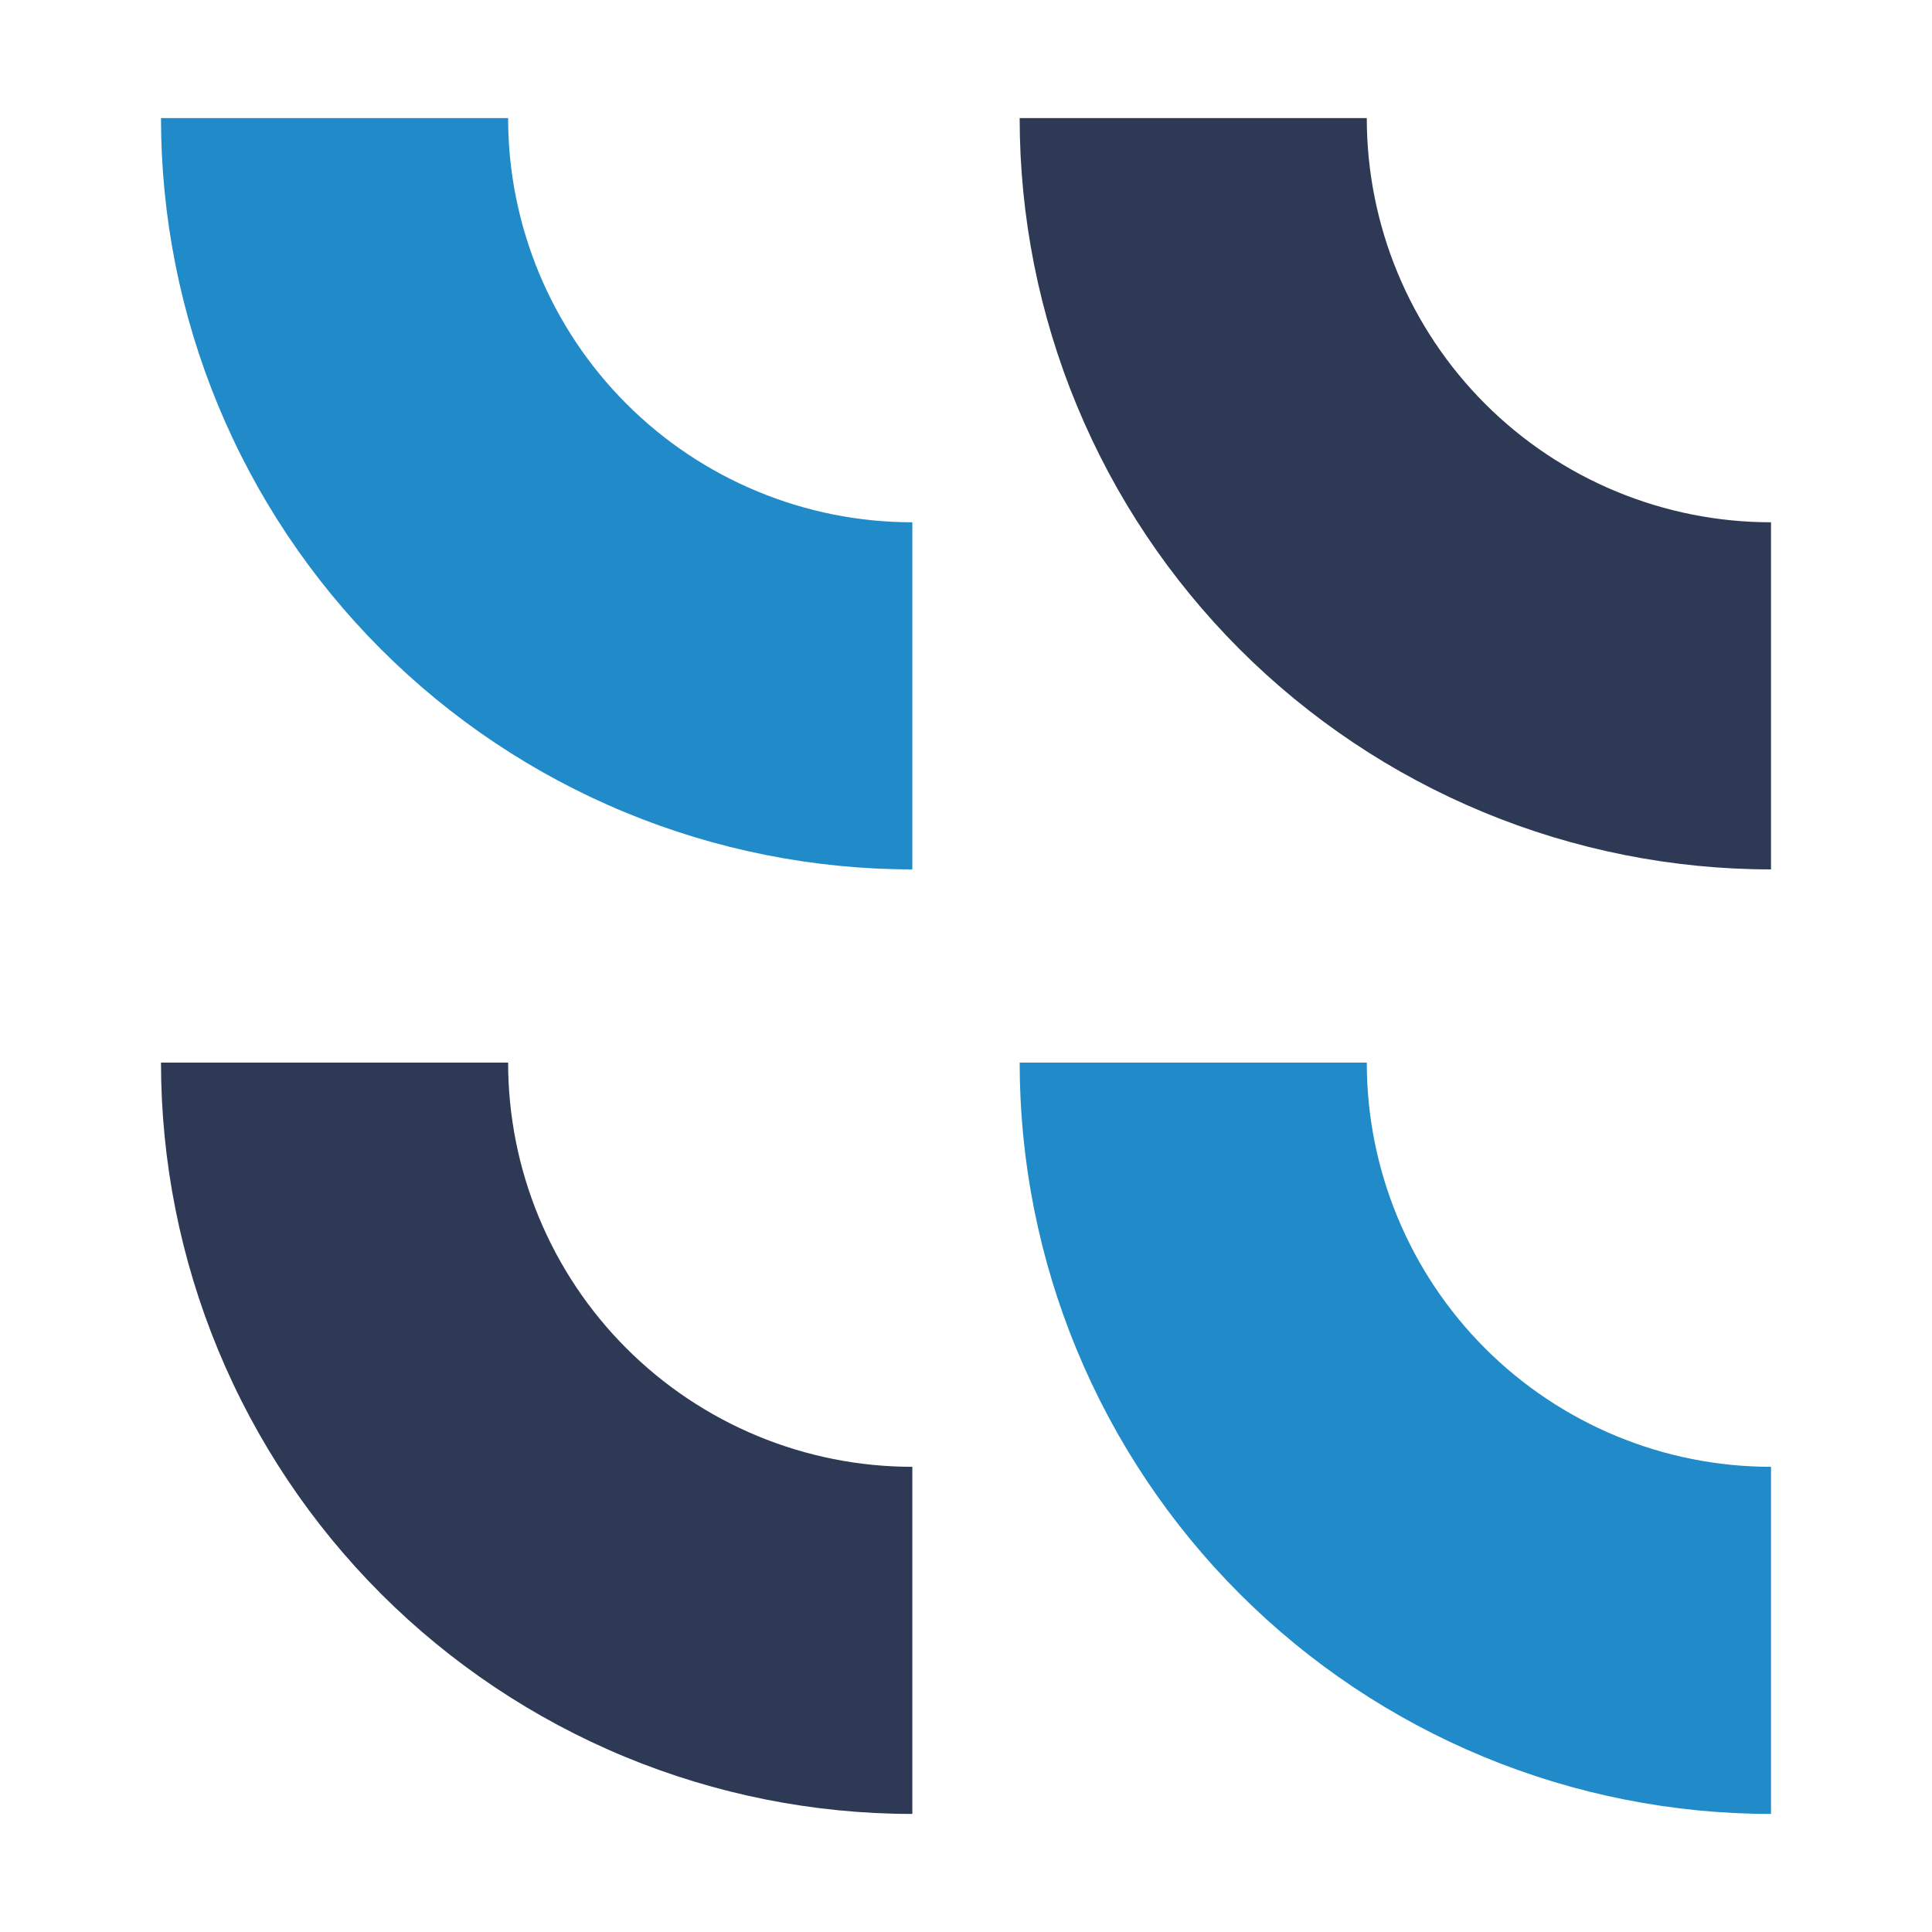
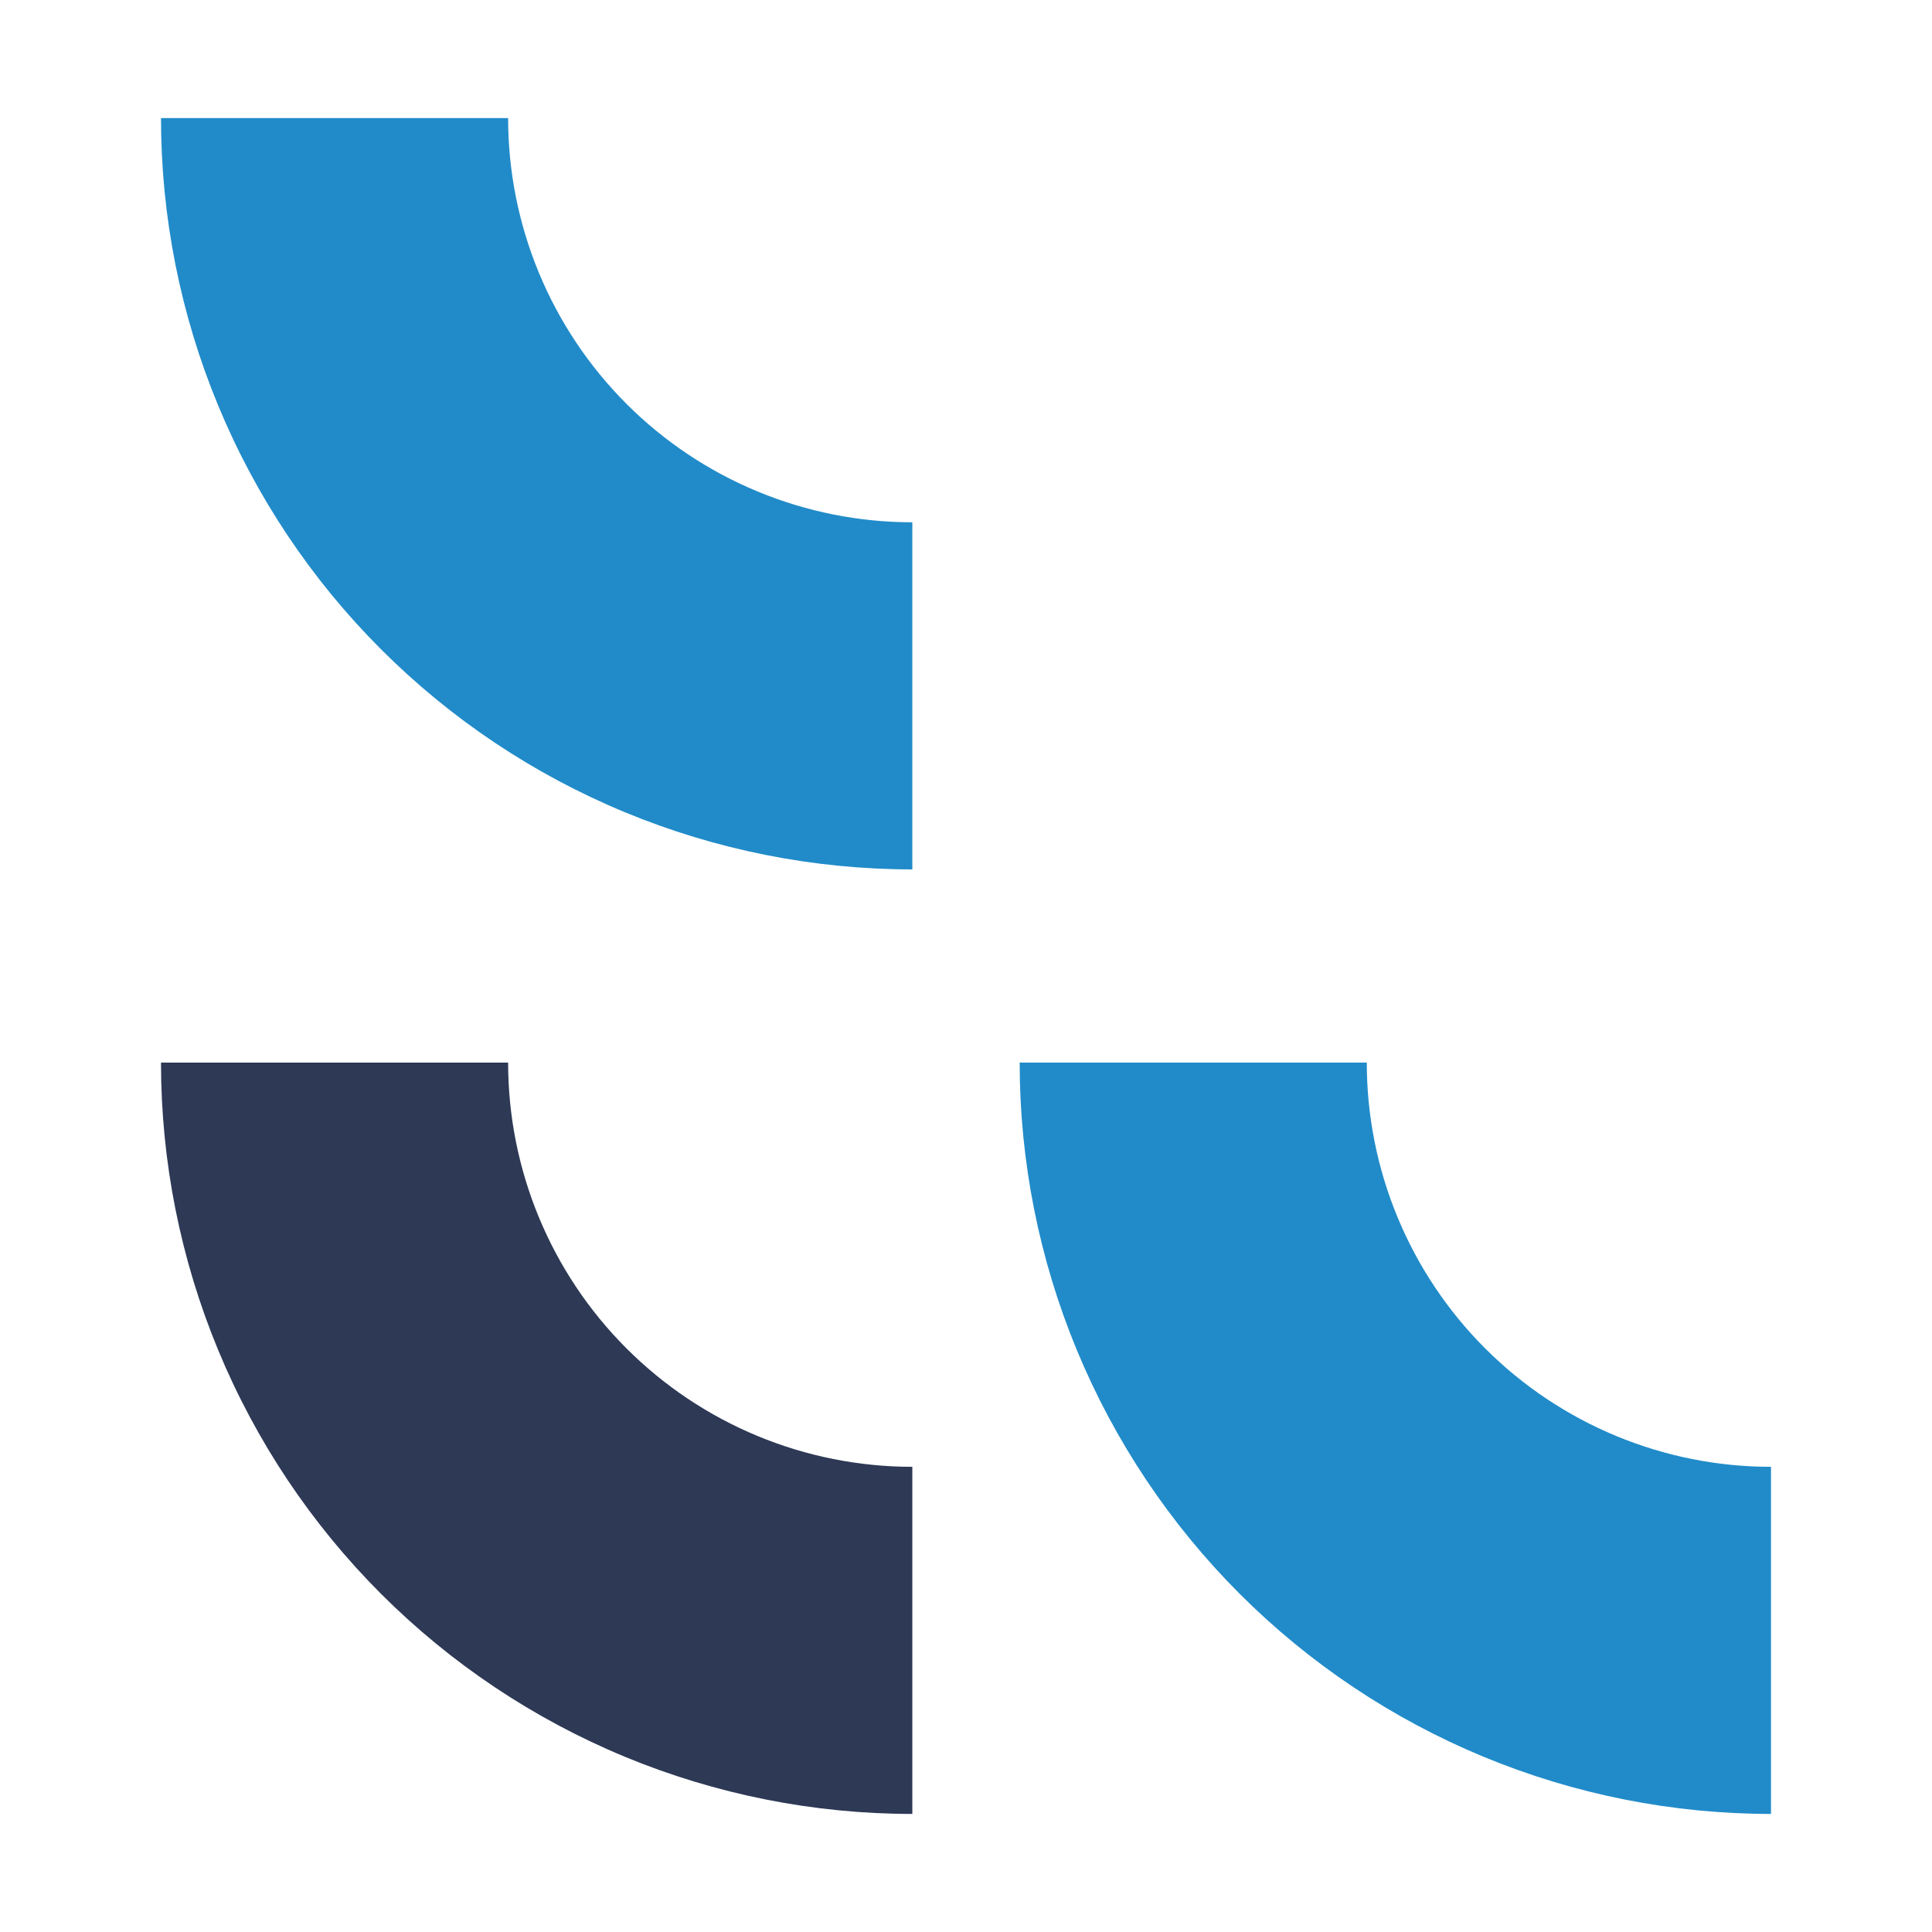
<svg xmlns="http://www.w3.org/2000/svg" width="126" height="126" viewBox="0 0 126 126" fill="none">
-   <path d="M66.5 7.7C66.5 14.135 67.767 20.506 70.23 26.451C72.692 32.396 76.302 37.798 80.852 42.348C85.402 46.898 90.804 50.508 96.749 52.97C102.693 55.432 109.065 56.7 115.5 56.7V34.062C112.038 34.062 108.61 33.38 105.412 32.055C102.213 30.73 99.307 28.789 96.859 26.341C94.411 23.893 92.469 20.987 91.145 17.788C89.82 14.59 89.138 11.162 89.138 7.7L66.5 7.7Z" fill="#2D3955" />
  <path d="M10.5 7.7C10.5 14.135 11.767 20.506 14.23 26.451C16.692 32.396 20.302 37.798 24.852 42.348C29.402 46.898 34.804 50.508 40.748 52.97C46.694 55.432 53.065 56.7 59.5 56.7V34.062C56.038 34.062 52.61 33.38 49.412 32.055C46.213 30.73 43.307 28.789 40.859 26.341C38.411 23.893 36.469 20.987 35.145 17.788C33.82 14.59 33.138 11.162 33.138 7.7L10.5 7.7Z" fill="#218BC9" />
  <path d="M66.5 69.3C66.5 75.735 67.767 82.106 70.23 88.051C72.692 93.996 76.302 99.398 80.852 103.948C85.402 108.498 90.804 112.107 96.749 114.57C102.693 117.032 109.065 118.3 115.5 118.3V95.662C112.038 95.662 108.61 94.98 105.412 93.655C102.213 92.33 99.307 90.388 96.859 87.941C94.411 85.493 92.469 82.587 91.145 79.388C89.82 76.19 89.138 72.762 89.138 69.3L66.5 69.3Z" fill="#218BC9" />
  <path d="M10.5 69.3C10.5 75.735 11.767 82.106 14.23 88.051C16.692 93.996 20.302 99.398 24.852 103.948C29.402 108.498 34.804 112.107 40.748 114.57C46.694 117.032 53.065 118.3 59.5 118.3V95.662C56.038 95.662 52.61 94.98 49.412 93.655C46.213 92.33 43.307 90.388 40.859 87.941C38.411 85.493 36.469 82.587 35.145 79.388C33.82 76.19 33.138 72.762 33.138 69.3L10.5 69.3Z" fill="#2D3955" />
</svg>